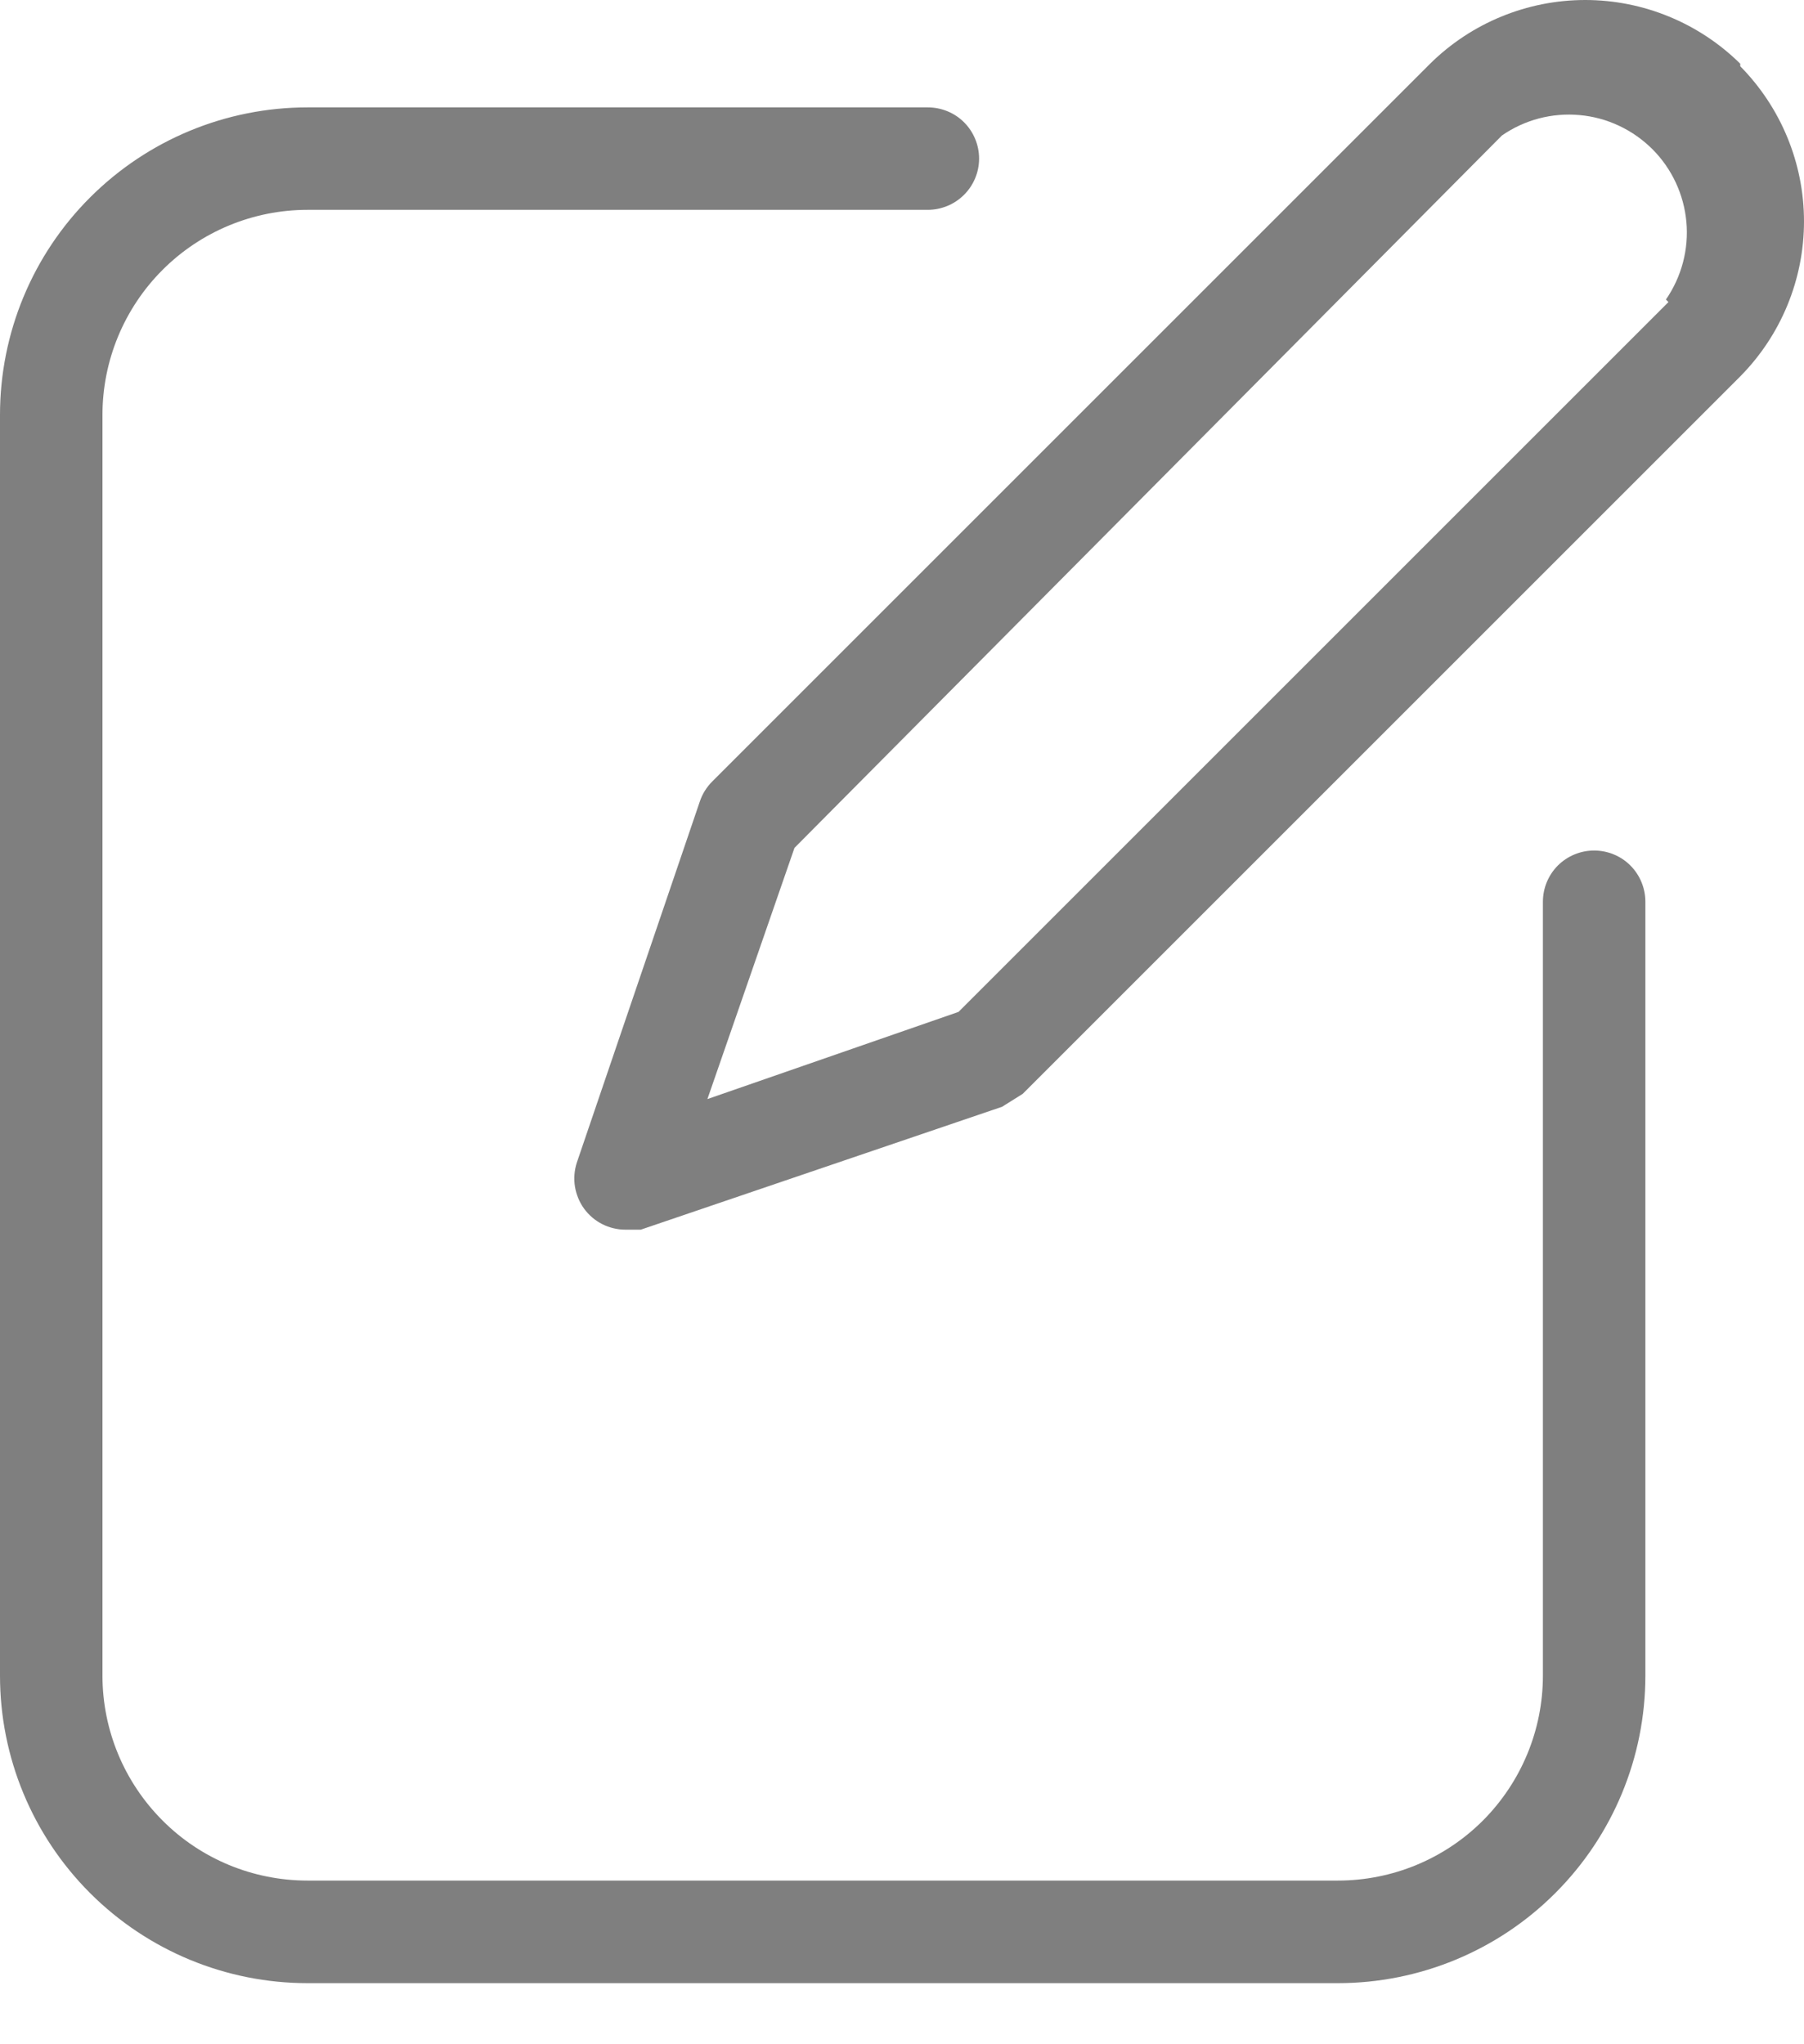
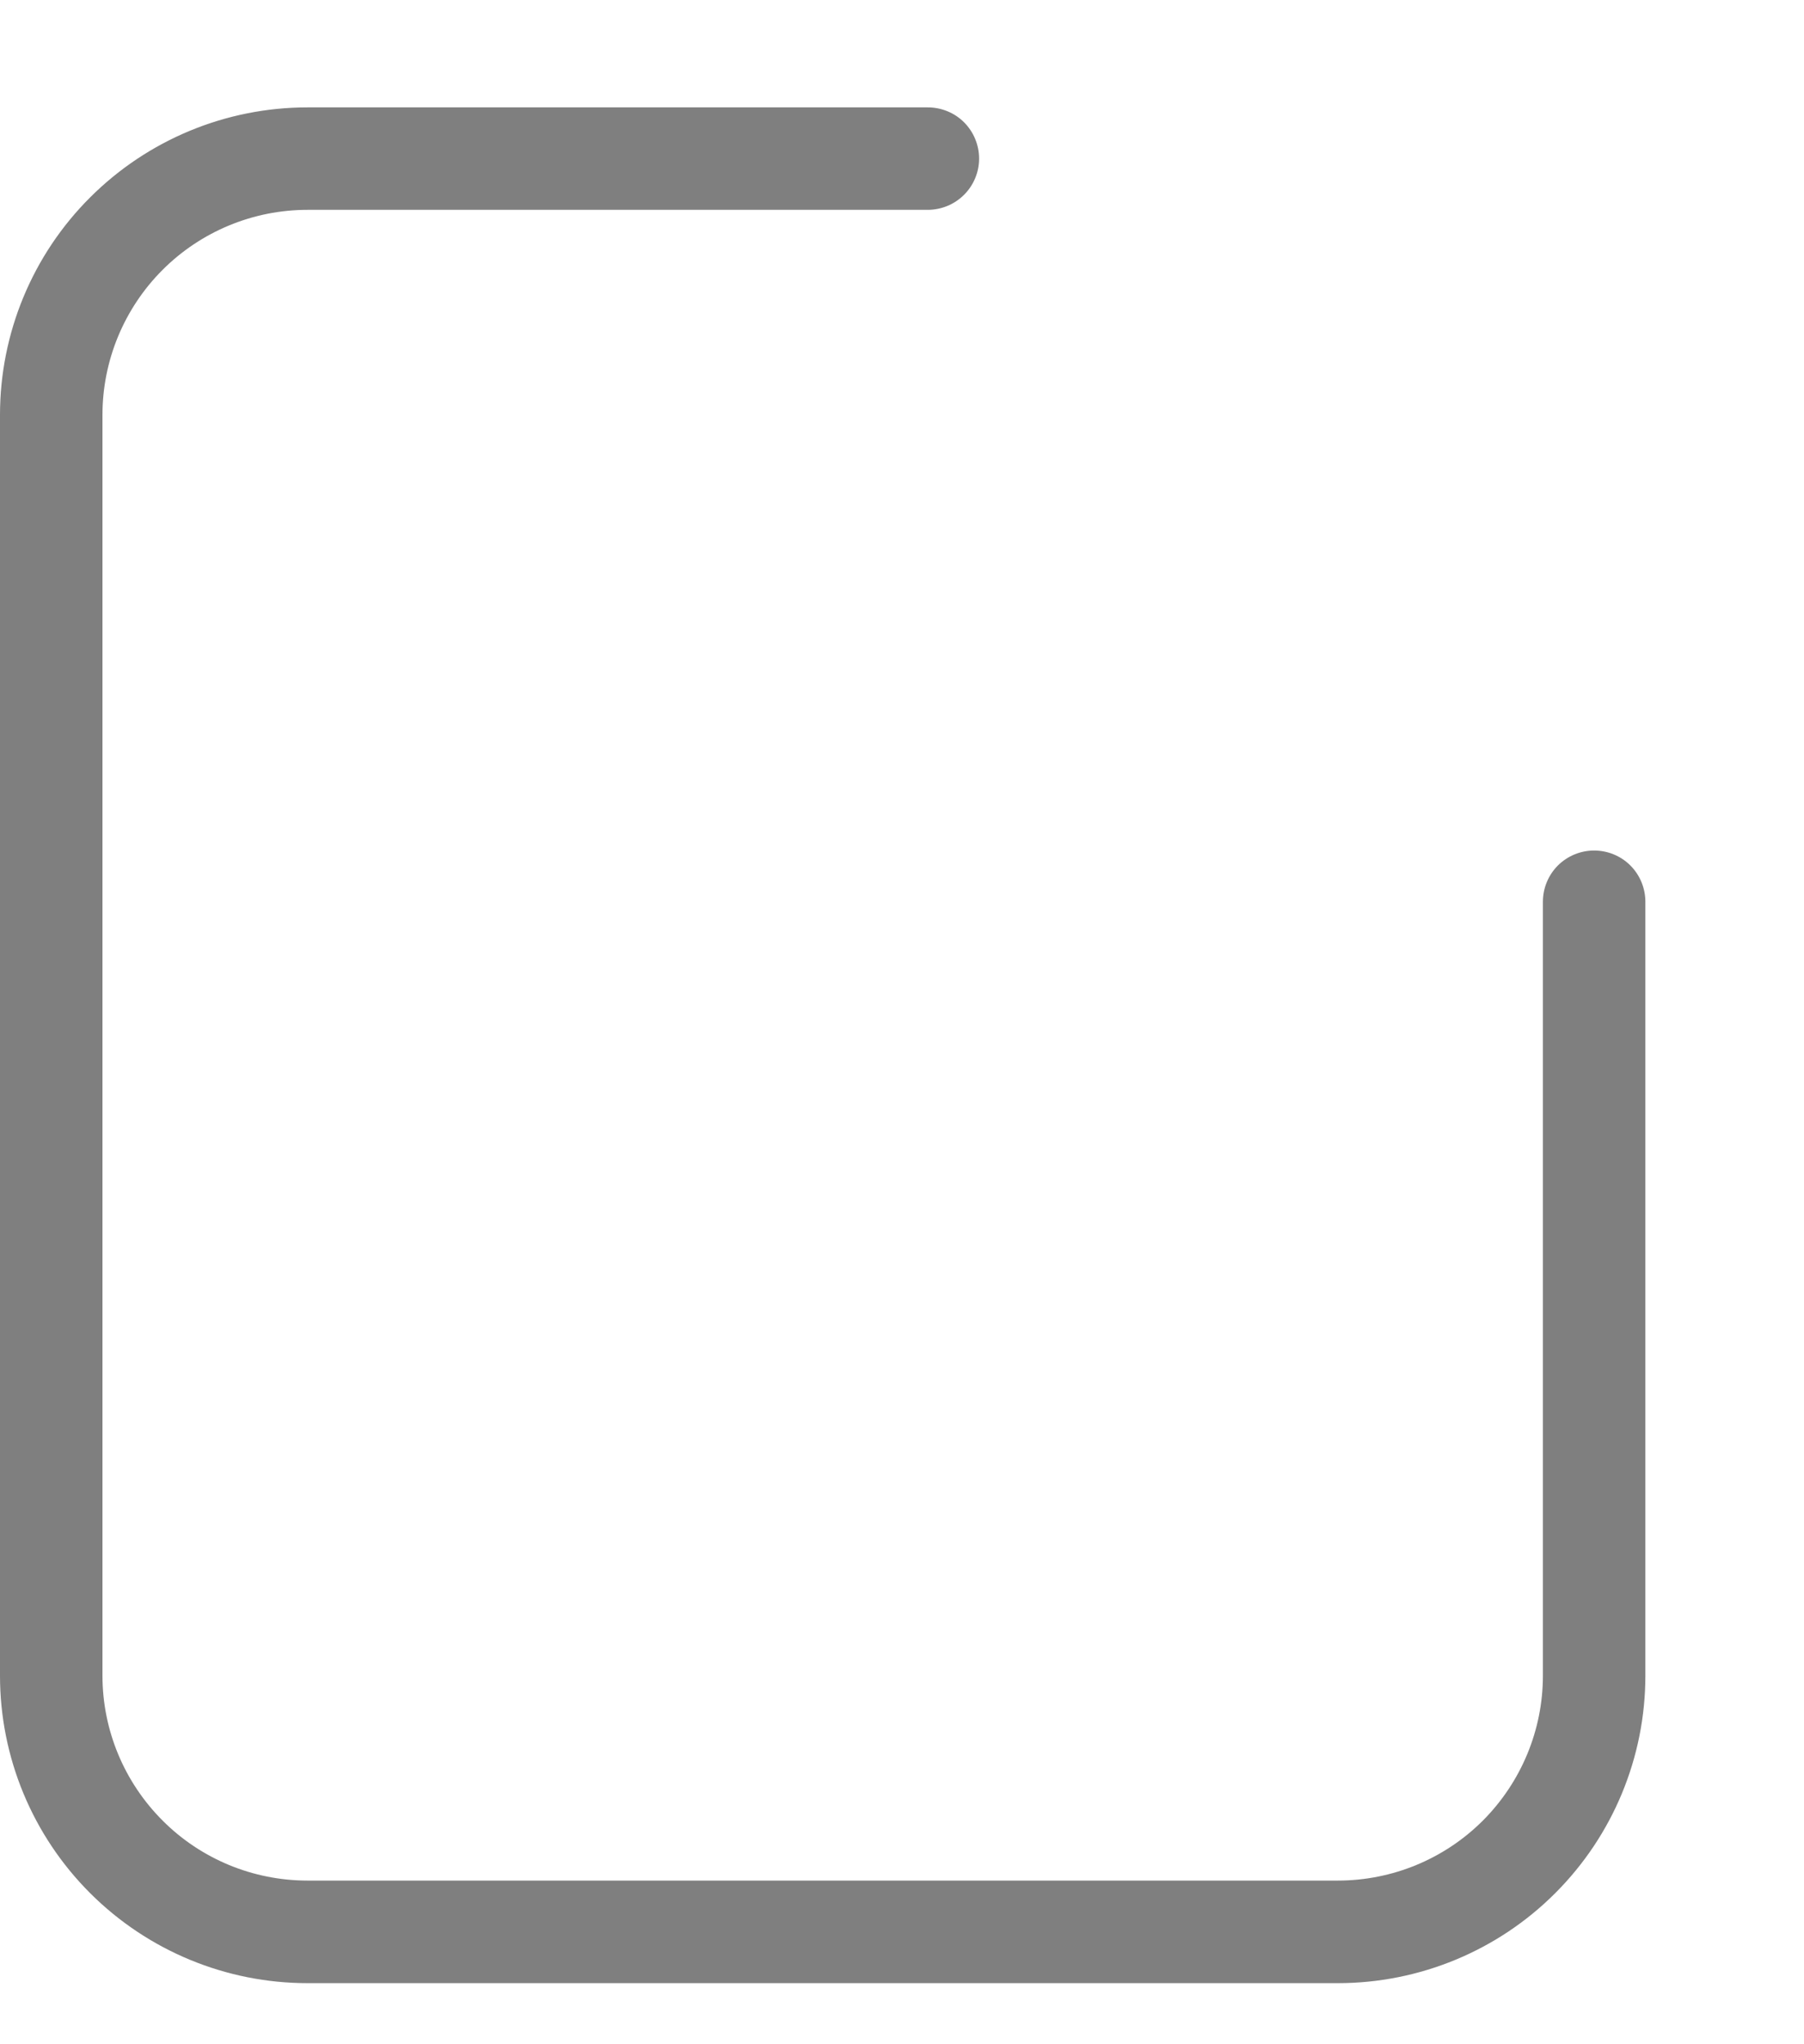
<svg xmlns="http://www.w3.org/2000/svg" width="15" height="17" viewBox="0 0 15 17" fill="none">
  <path d="M2.557 16.492H11.124C11.802 16.492 12.453 16.223 12.932 15.743C13.412 15.263 13.681 14.613 13.681 13.935V7.499C13.681 7.386 13.636 7.277 13.556 7.197C13.477 7.118 13.368 7.073 13.255 7.073C13.142 7.073 13.034 7.118 12.954 7.197C12.874 7.277 12.829 7.386 12.829 7.499V13.935C12.829 14.387 12.649 14.82 12.33 15.14C12.01 15.46 11.576 15.639 11.124 15.639H2.557C2.105 15.639 1.671 15.46 1.352 15.14C1.032 14.82 0.852 14.387 0.852 13.935V3.45C0.852 2.998 1.032 2.564 1.352 2.244C1.671 1.925 2.105 1.745 2.557 1.745H7.714C7.827 1.745 7.936 1.7 8.016 1.62C8.096 1.54 8.141 1.432 8.141 1.319C8.141 1.206 8.096 1.097 8.016 1.017C7.936 0.937 7.827 0.893 7.714 0.893H2.557C1.879 0.893 1.229 1.162 0.749 1.642C0.269 2.121 0 2.772 0 3.45V13.935C0 14.613 0.269 15.263 0.749 15.743C1.229 16.223 1.879 16.492 2.557 16.492Z" fill="black" fill-opacity="0.5" />
-   <path d="M14.47 0.53C14.127 0.191 13.663 0 13.181 0C12.698 0 12.234 0.191 11.891 0.53L5.924 6.497C5.876 6.545 5.839 6.603 5.818 6.668L4.795 9.672C4.775 9.736 4.77 9.804 4.781 9.87C4.792 9.935 4.818 9.998 4.857 10.052C4.897 10.106 4.948 10.15 5.008 10.18C5.067 10.21 5.133 10.226 5.2 10.226H5.328L8.332 9.204L8.503 9.097L14.47 3.13C14.809 2.787 15 2.324 15 1.841C15 1.358 14.809 0.895 14.47 0.551V0.53ZM13.873 2.512L7.97 8.415L5.882 9.14L6.606 7.051L12.488 1.127C12.677 0.996 12.905 0.936 13.134 0.957C13.362 0.977 13.576 1.078 13.739 1.24C13.901 1.402 14.001 1.616 14.022 1.845C14.043 2.073 13.982 2.302 13.852 2.491L13.873 2.512Z" fill="black" fill-opacity="0.5" />
</svg>